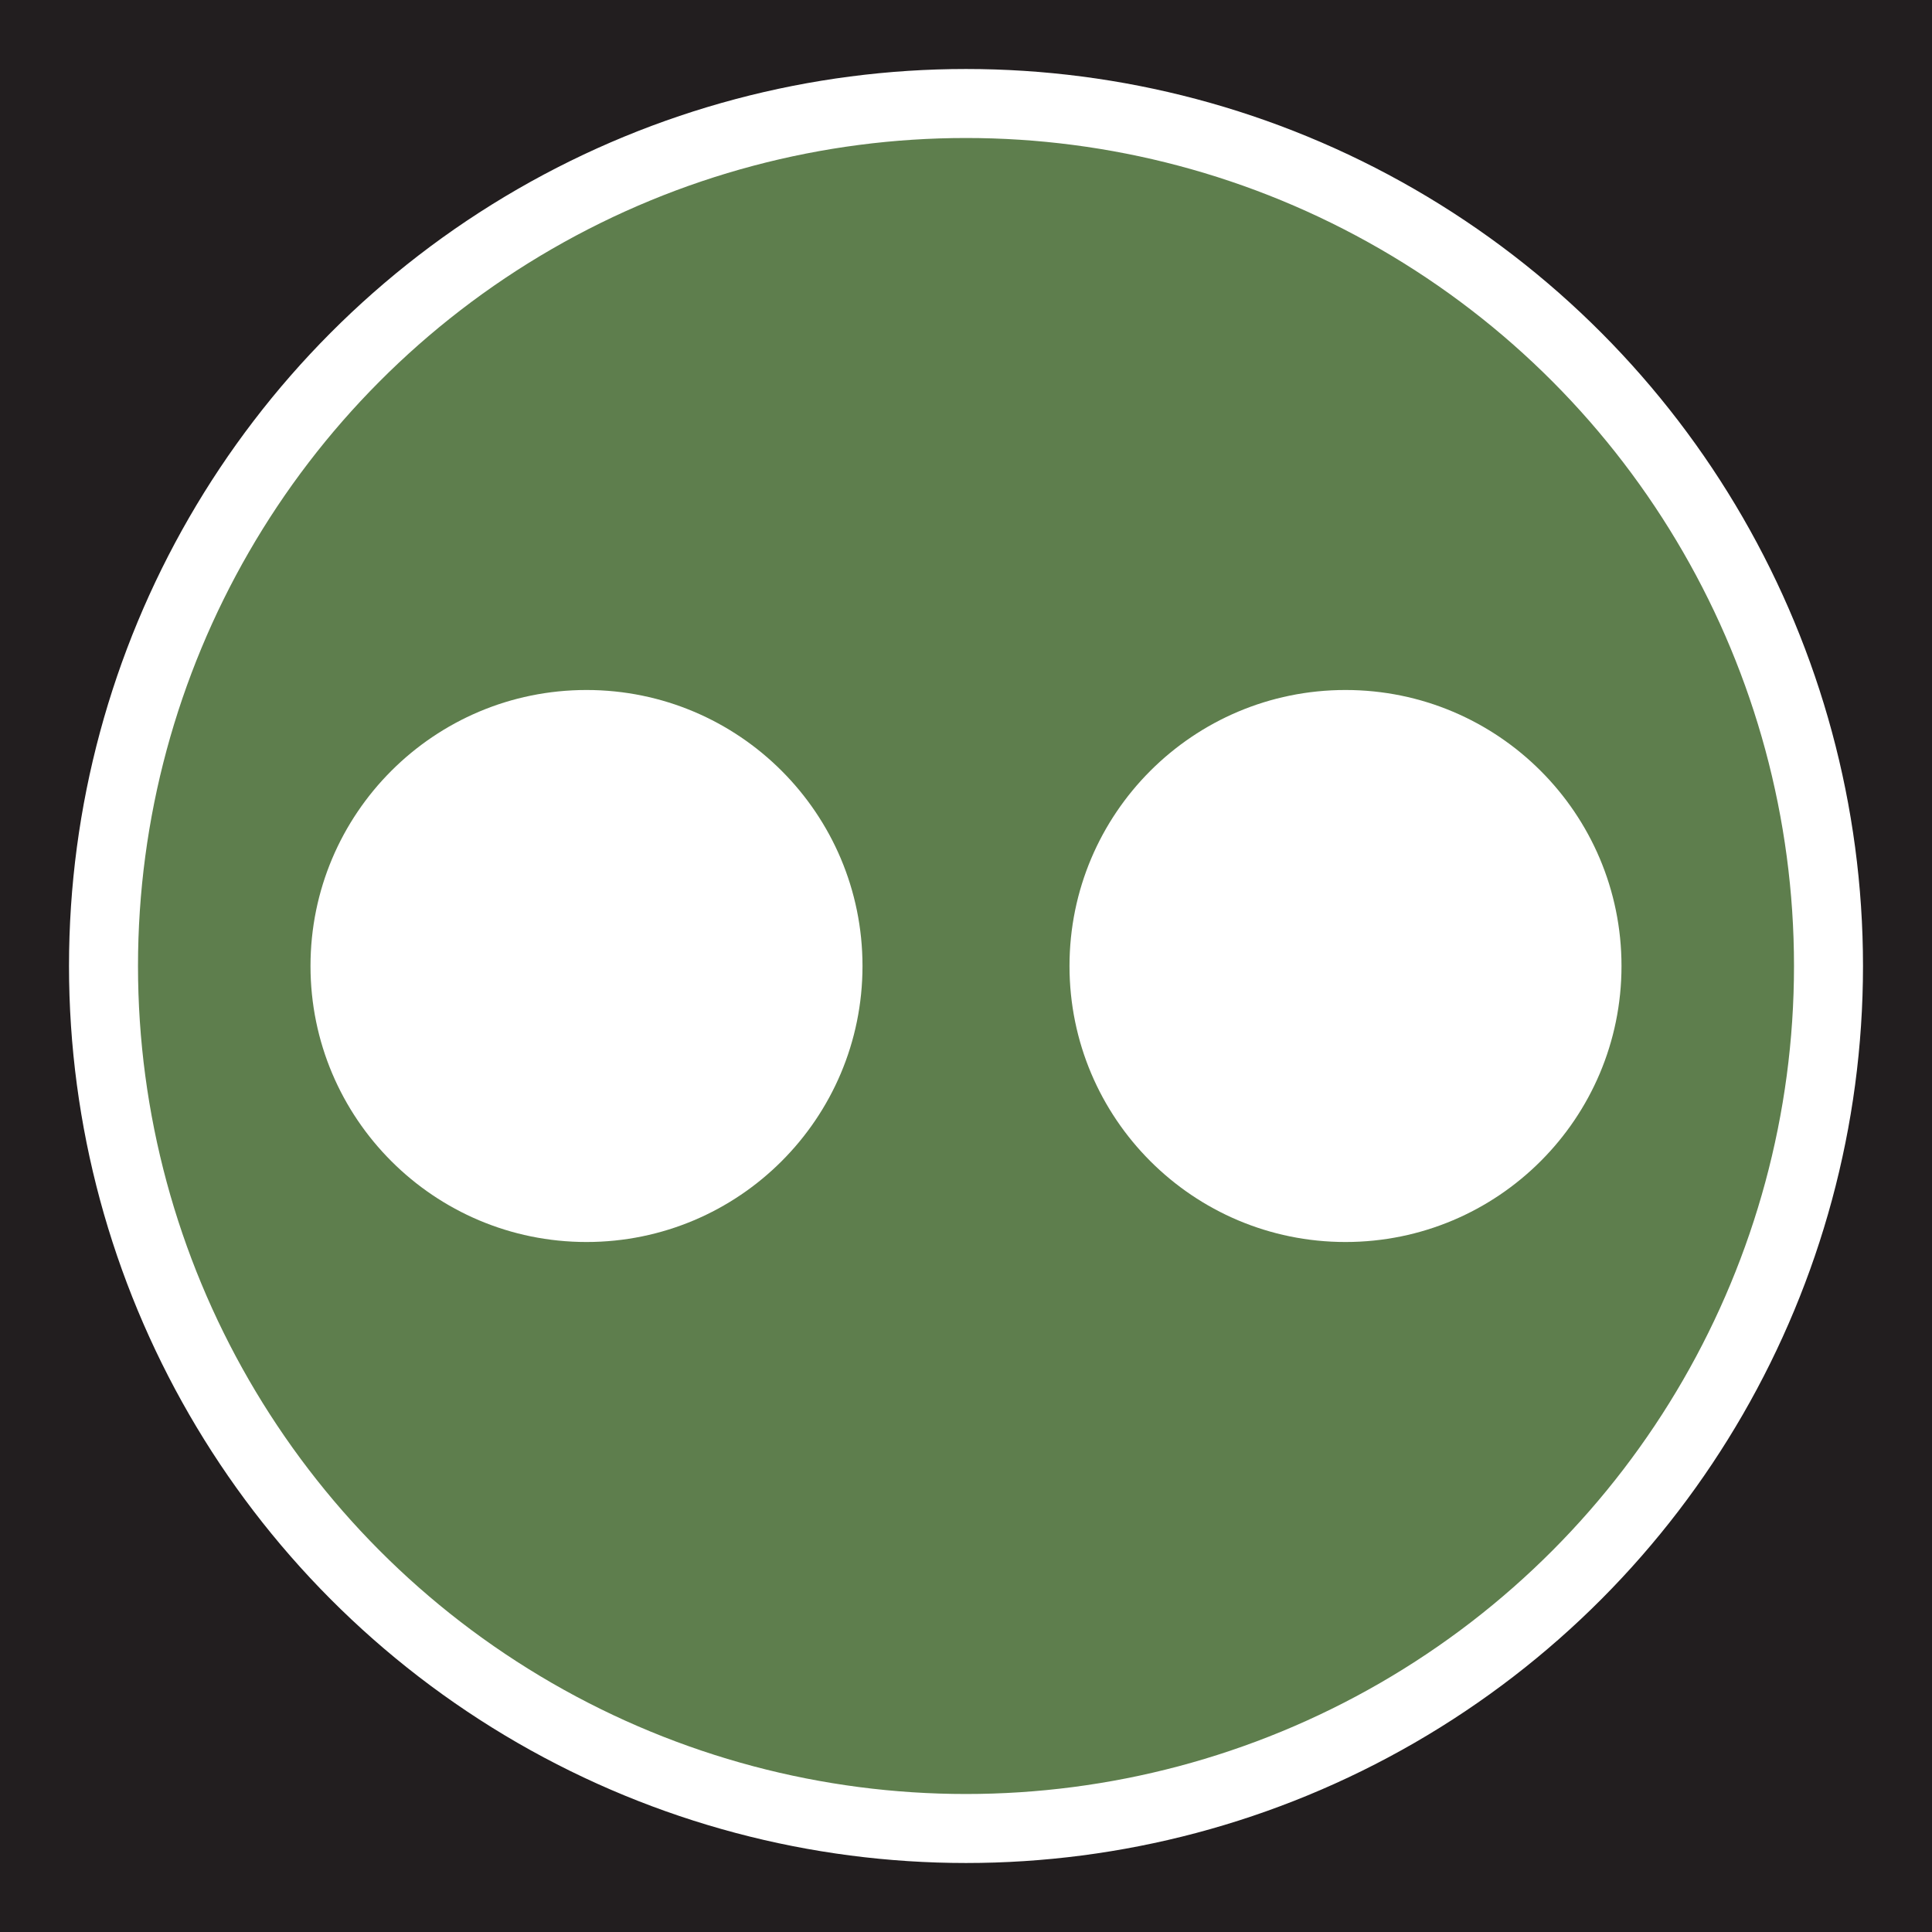
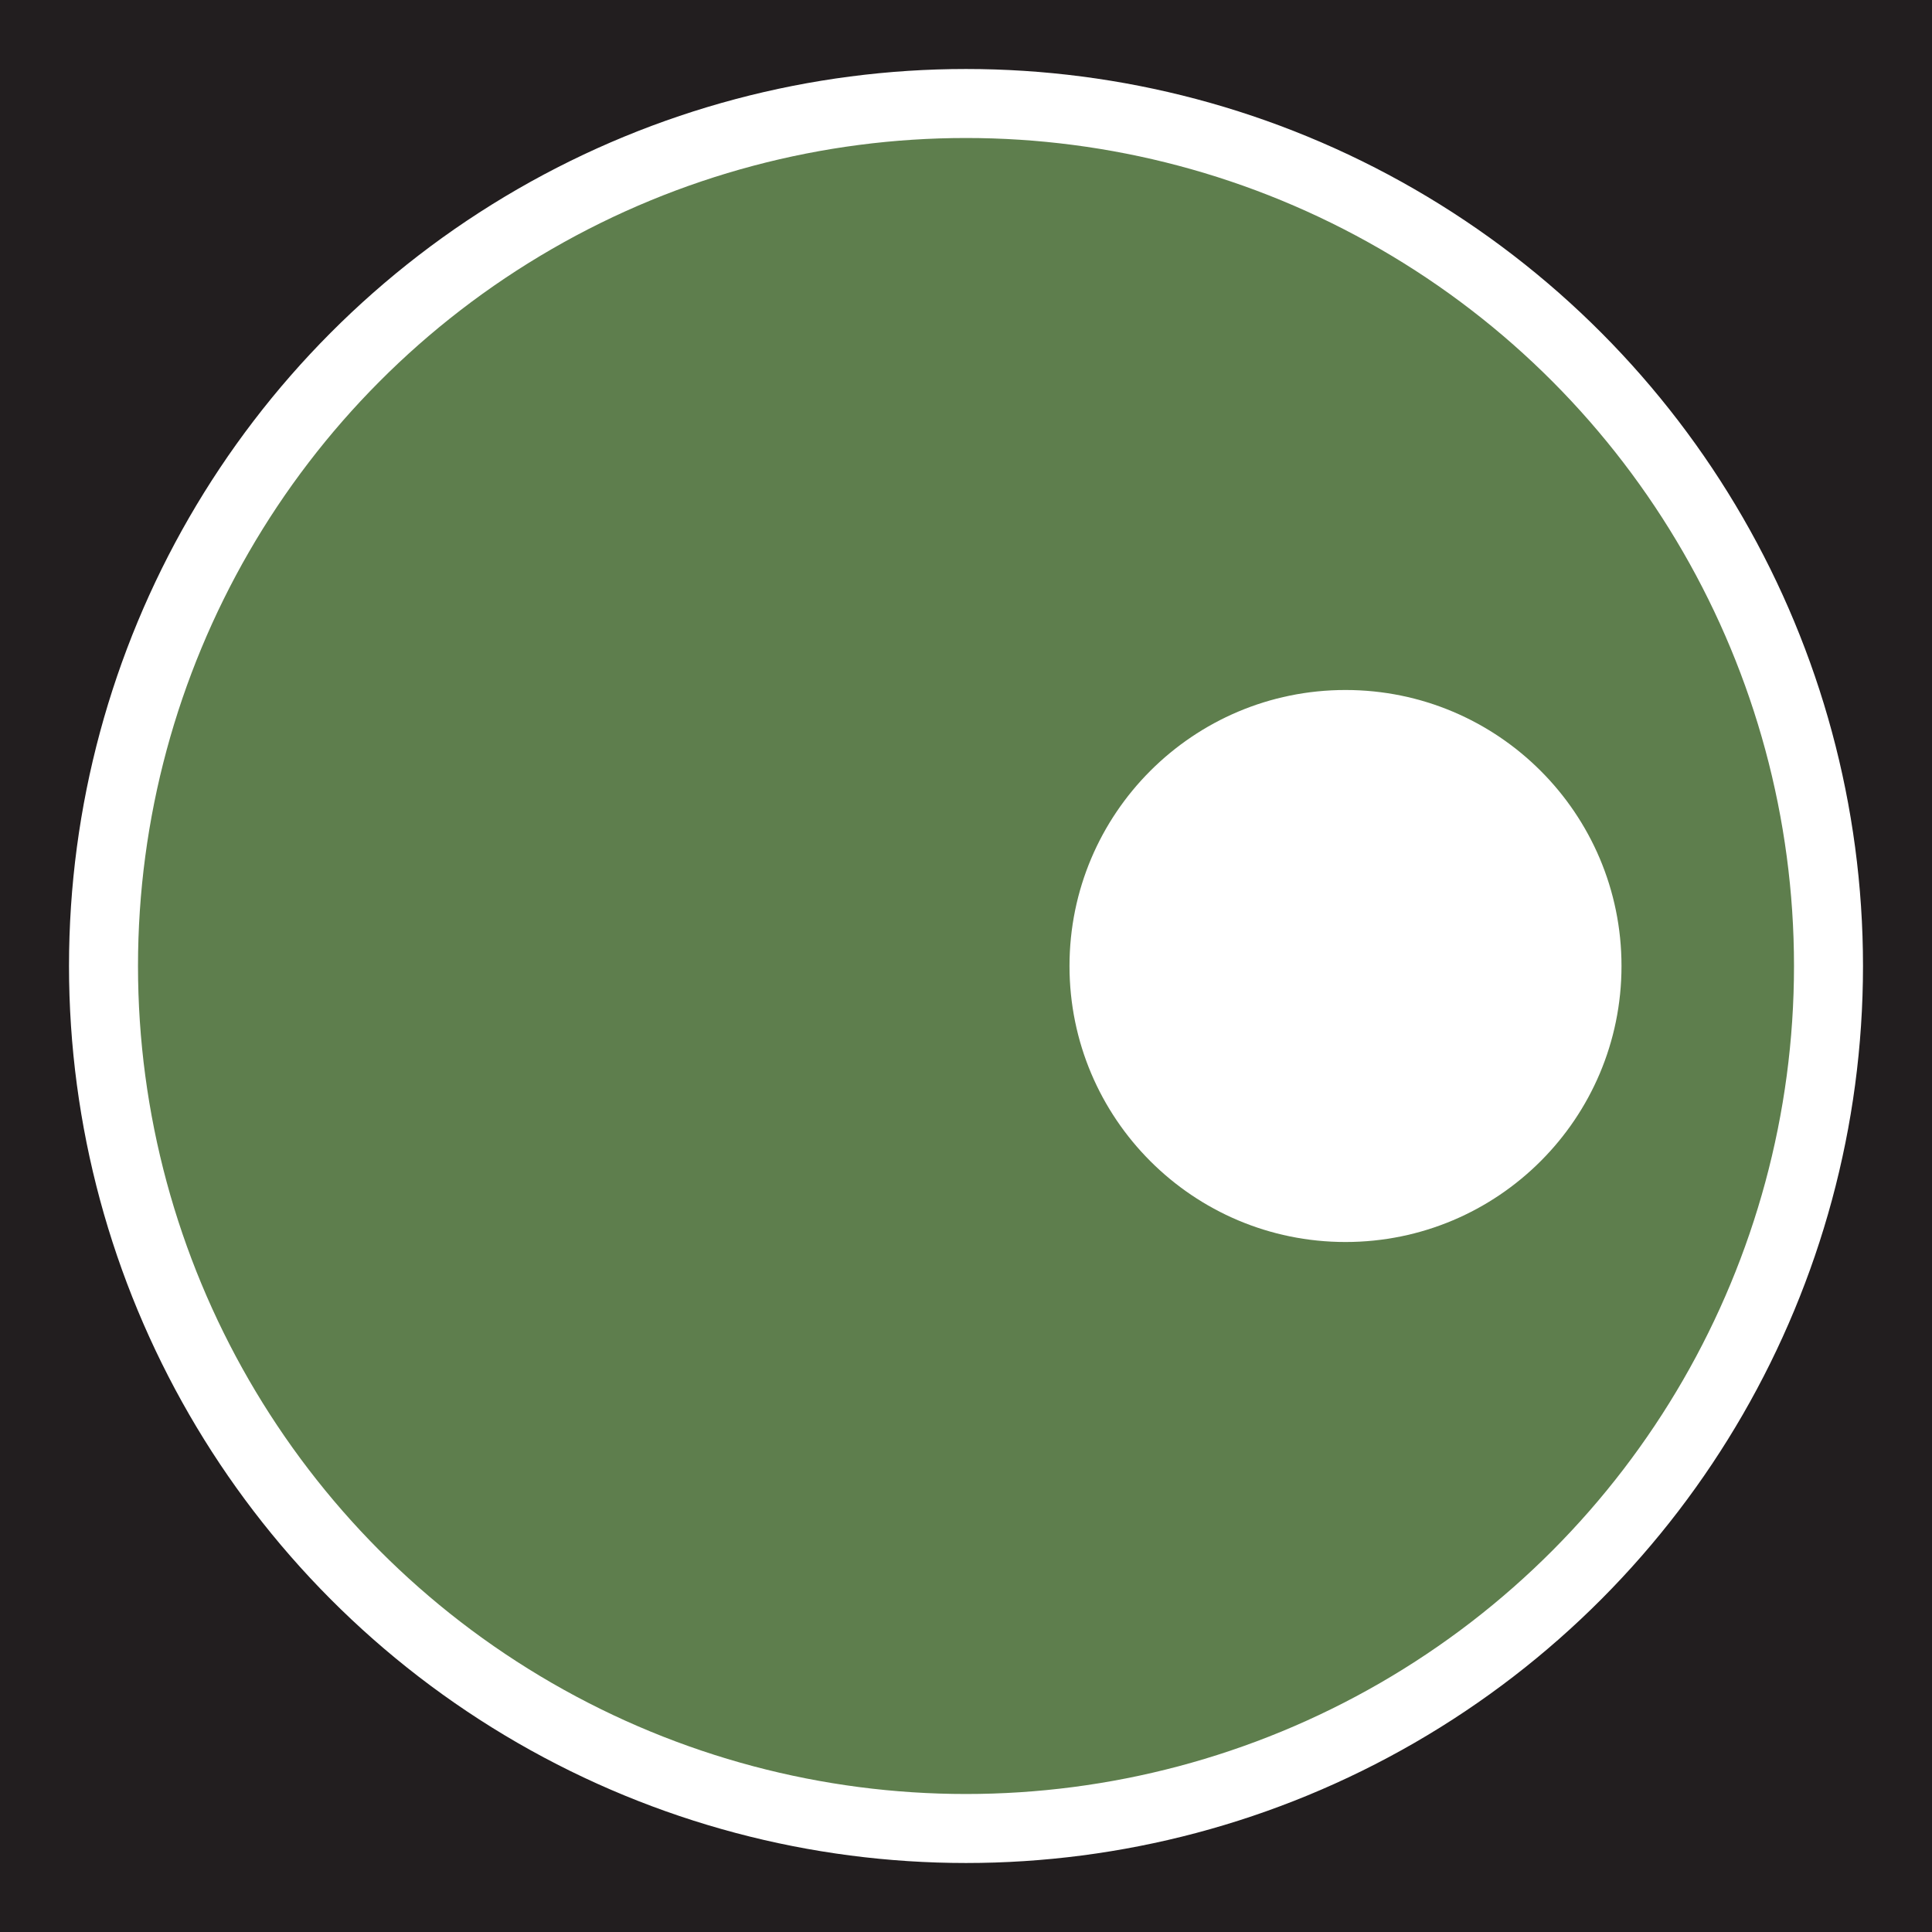
<svg xmlns="http://www.w3.org/2000/svg" viewBox="0 0 28 28">
  <path fill="#221e1f" d="M0 0h28v28H0z" />
  <circle cy="14" cx="14" fill="#5e7e4d" stroke="#fff" r="12.5" />
  <circle cx="19.5" cy="14" r="4" fill="#fff" />
-   <circle cx="8.5" cy="14" fill="#fff" r="4" />
</svg>